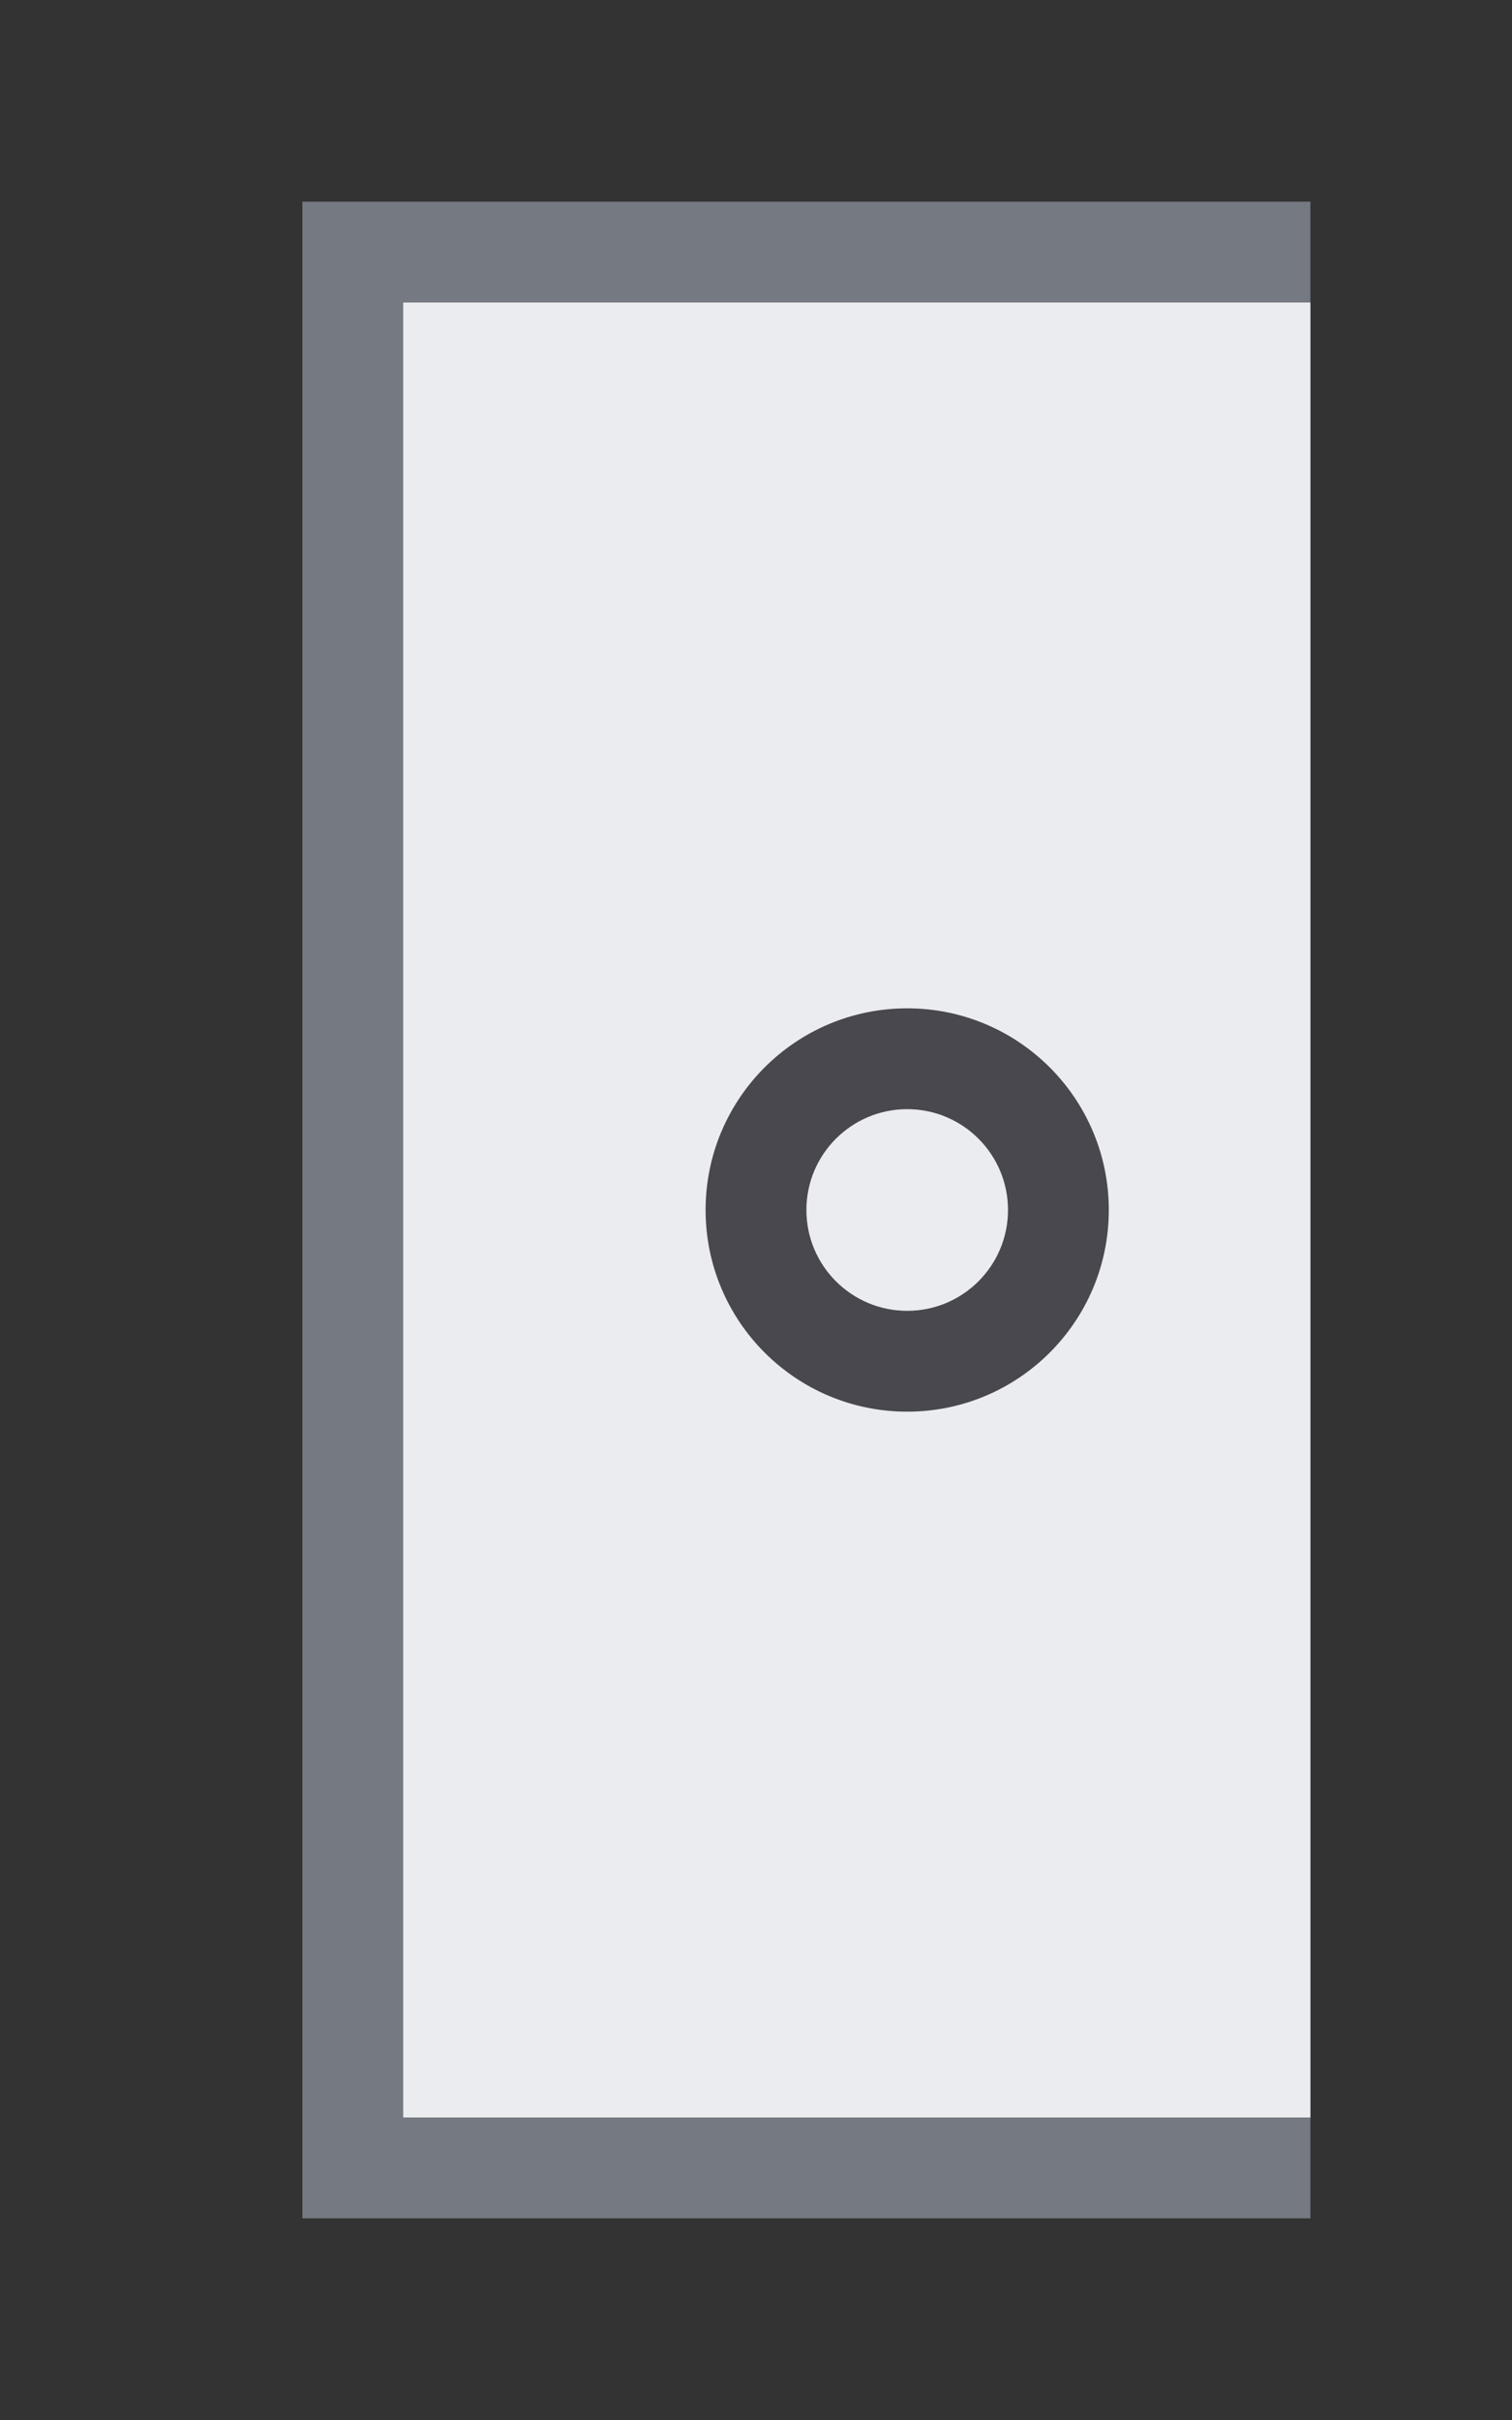
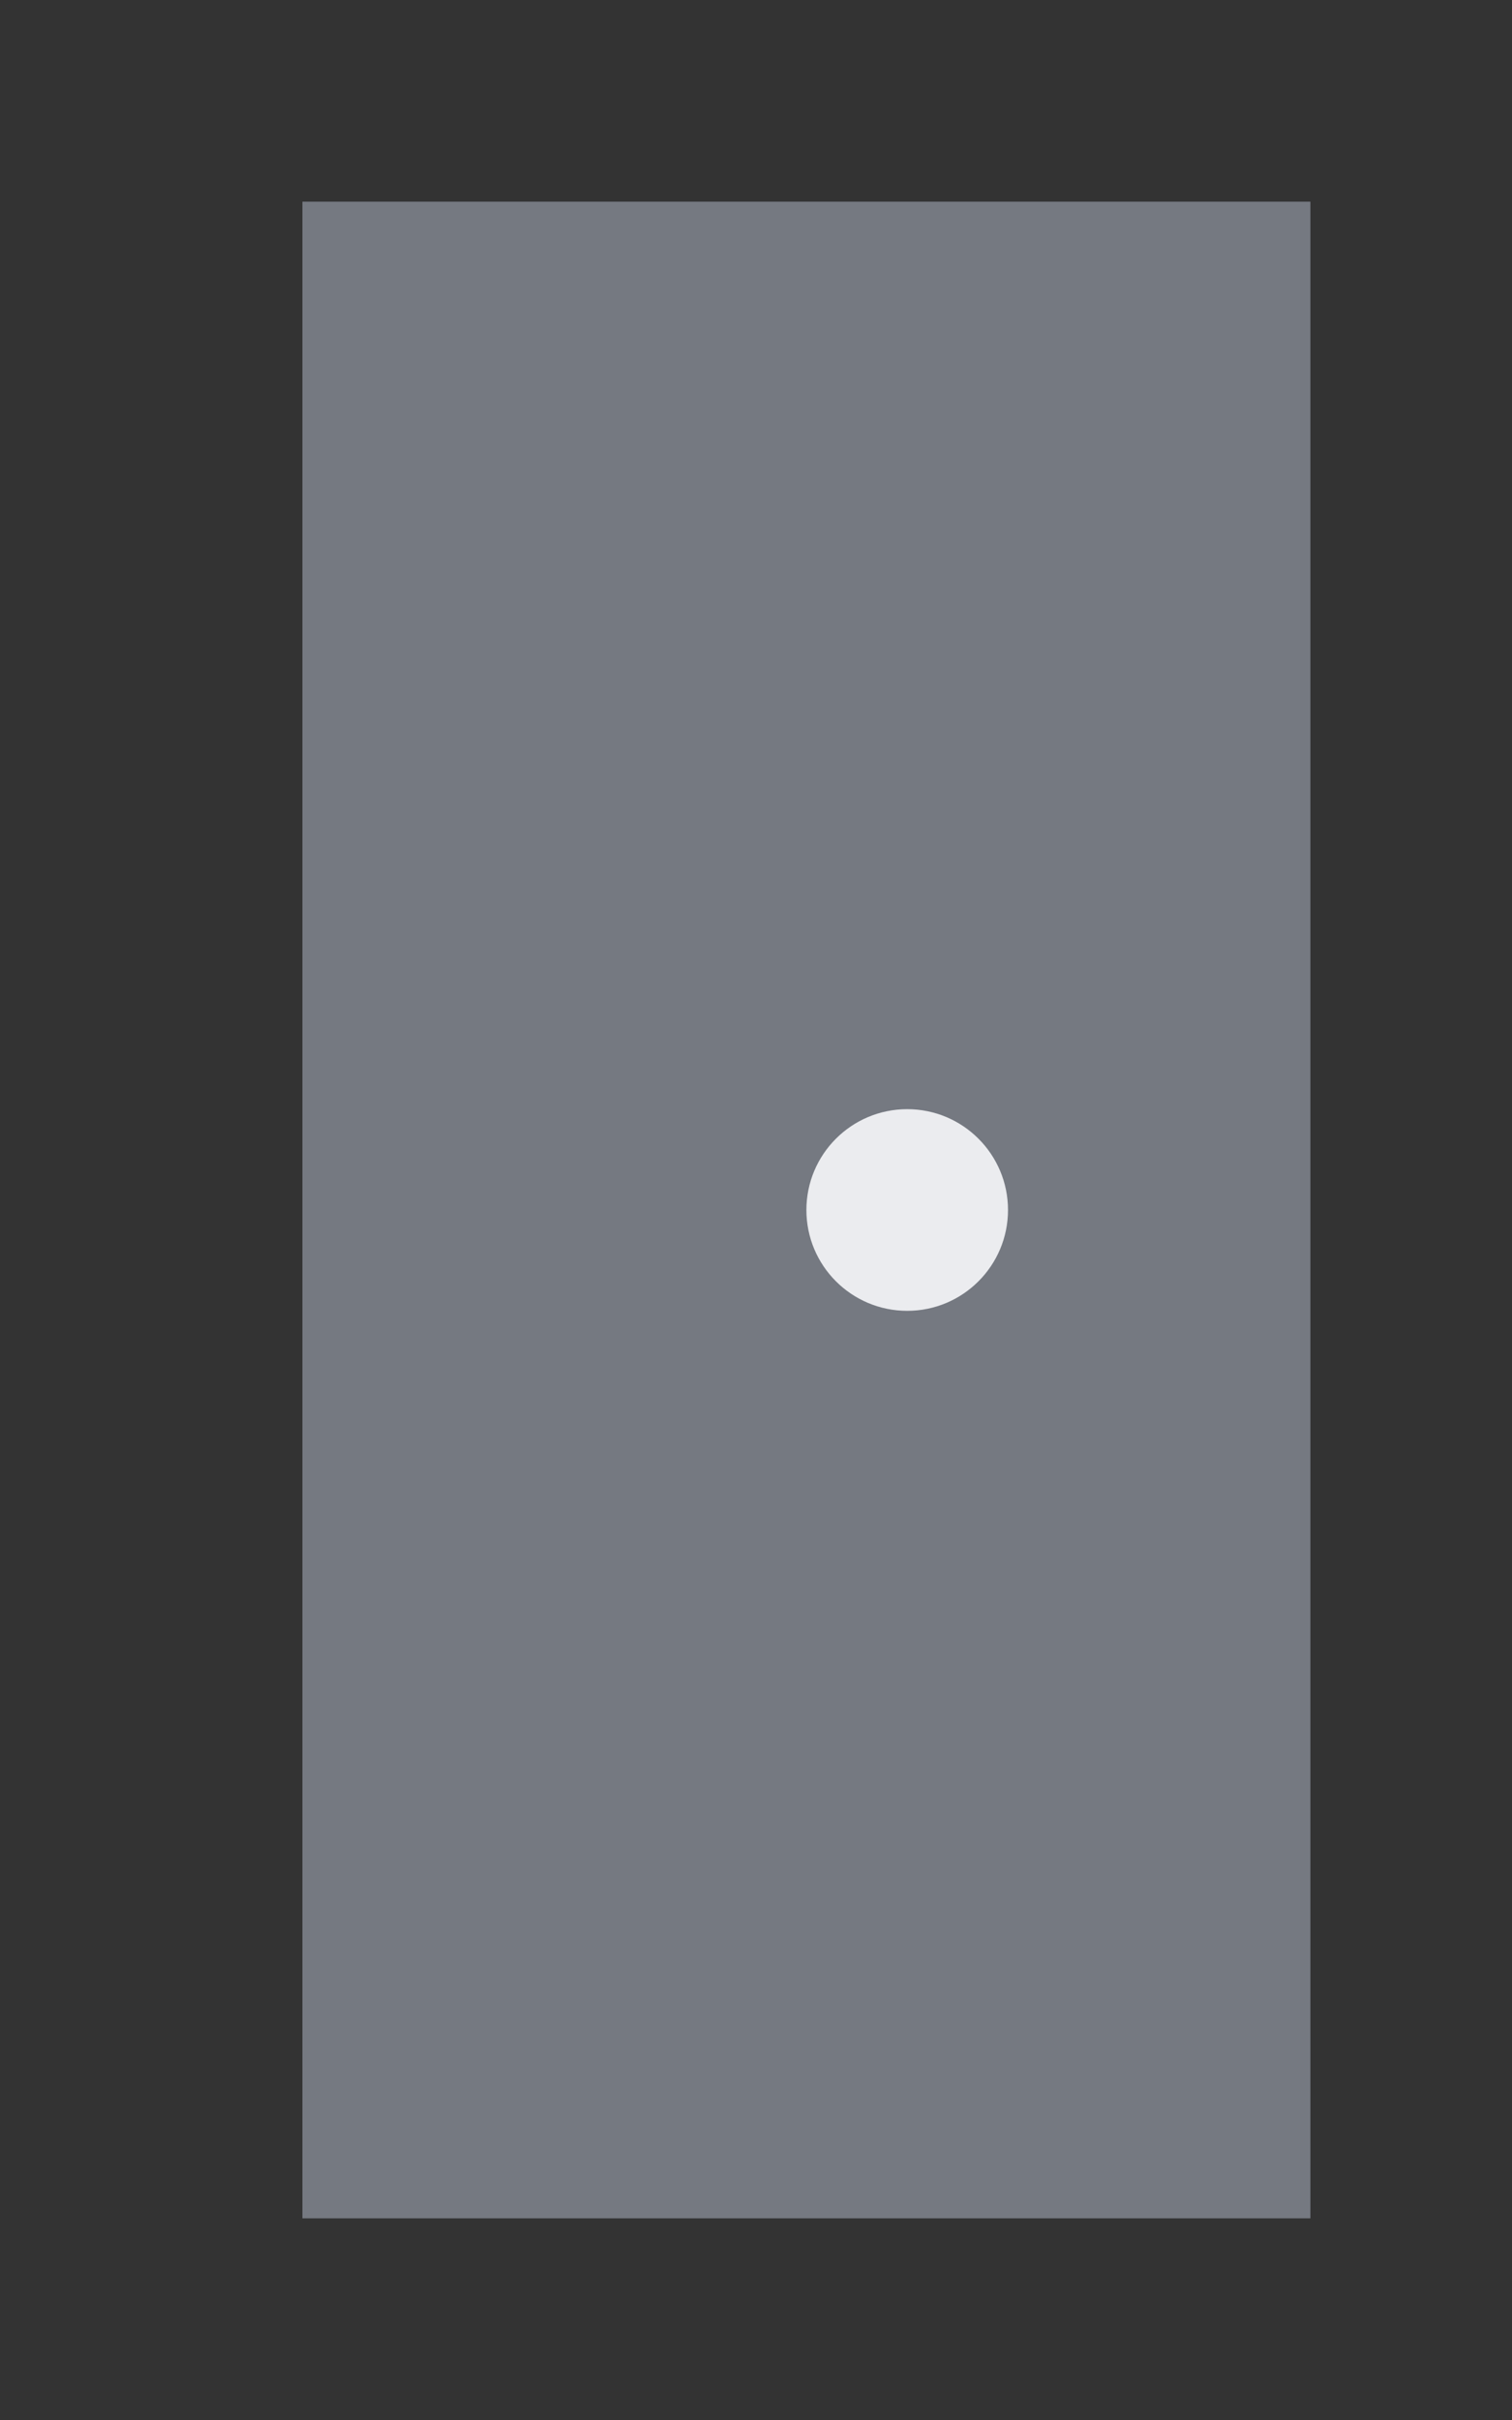
<svg xmlns="http://www.w3.org/2000/svg" version="1.1" id="img" x="0px" y="0px" width="15px" height="24px" viewBox="0 0 15 24" style="enable-background:new 0 0 15 24;" xml:space="preserve">
  <rect x="0" y="0" width="15" height="24" fill="#333333" stroke="none" />
  <g id="table-no-autosync.inactive">
    <g>
      <rect x="3" y="2" style="fill:#757981;" width="10" height="20" />
    </g>
    <g>
-       <rect x="4" y="3" style="fill:#EBECEF;" width="9" height="18" />
-     </g>
+       </g>
    <g>
-       <circle style="fill:#48484E;" cx="9" cy="12" r="2" />
-     </g>
+       </g>
    <g>
      <circle style="fill:#EBECEF;" cx="9" cy="12" r="1" />
    </g>
  </g>
</svg>